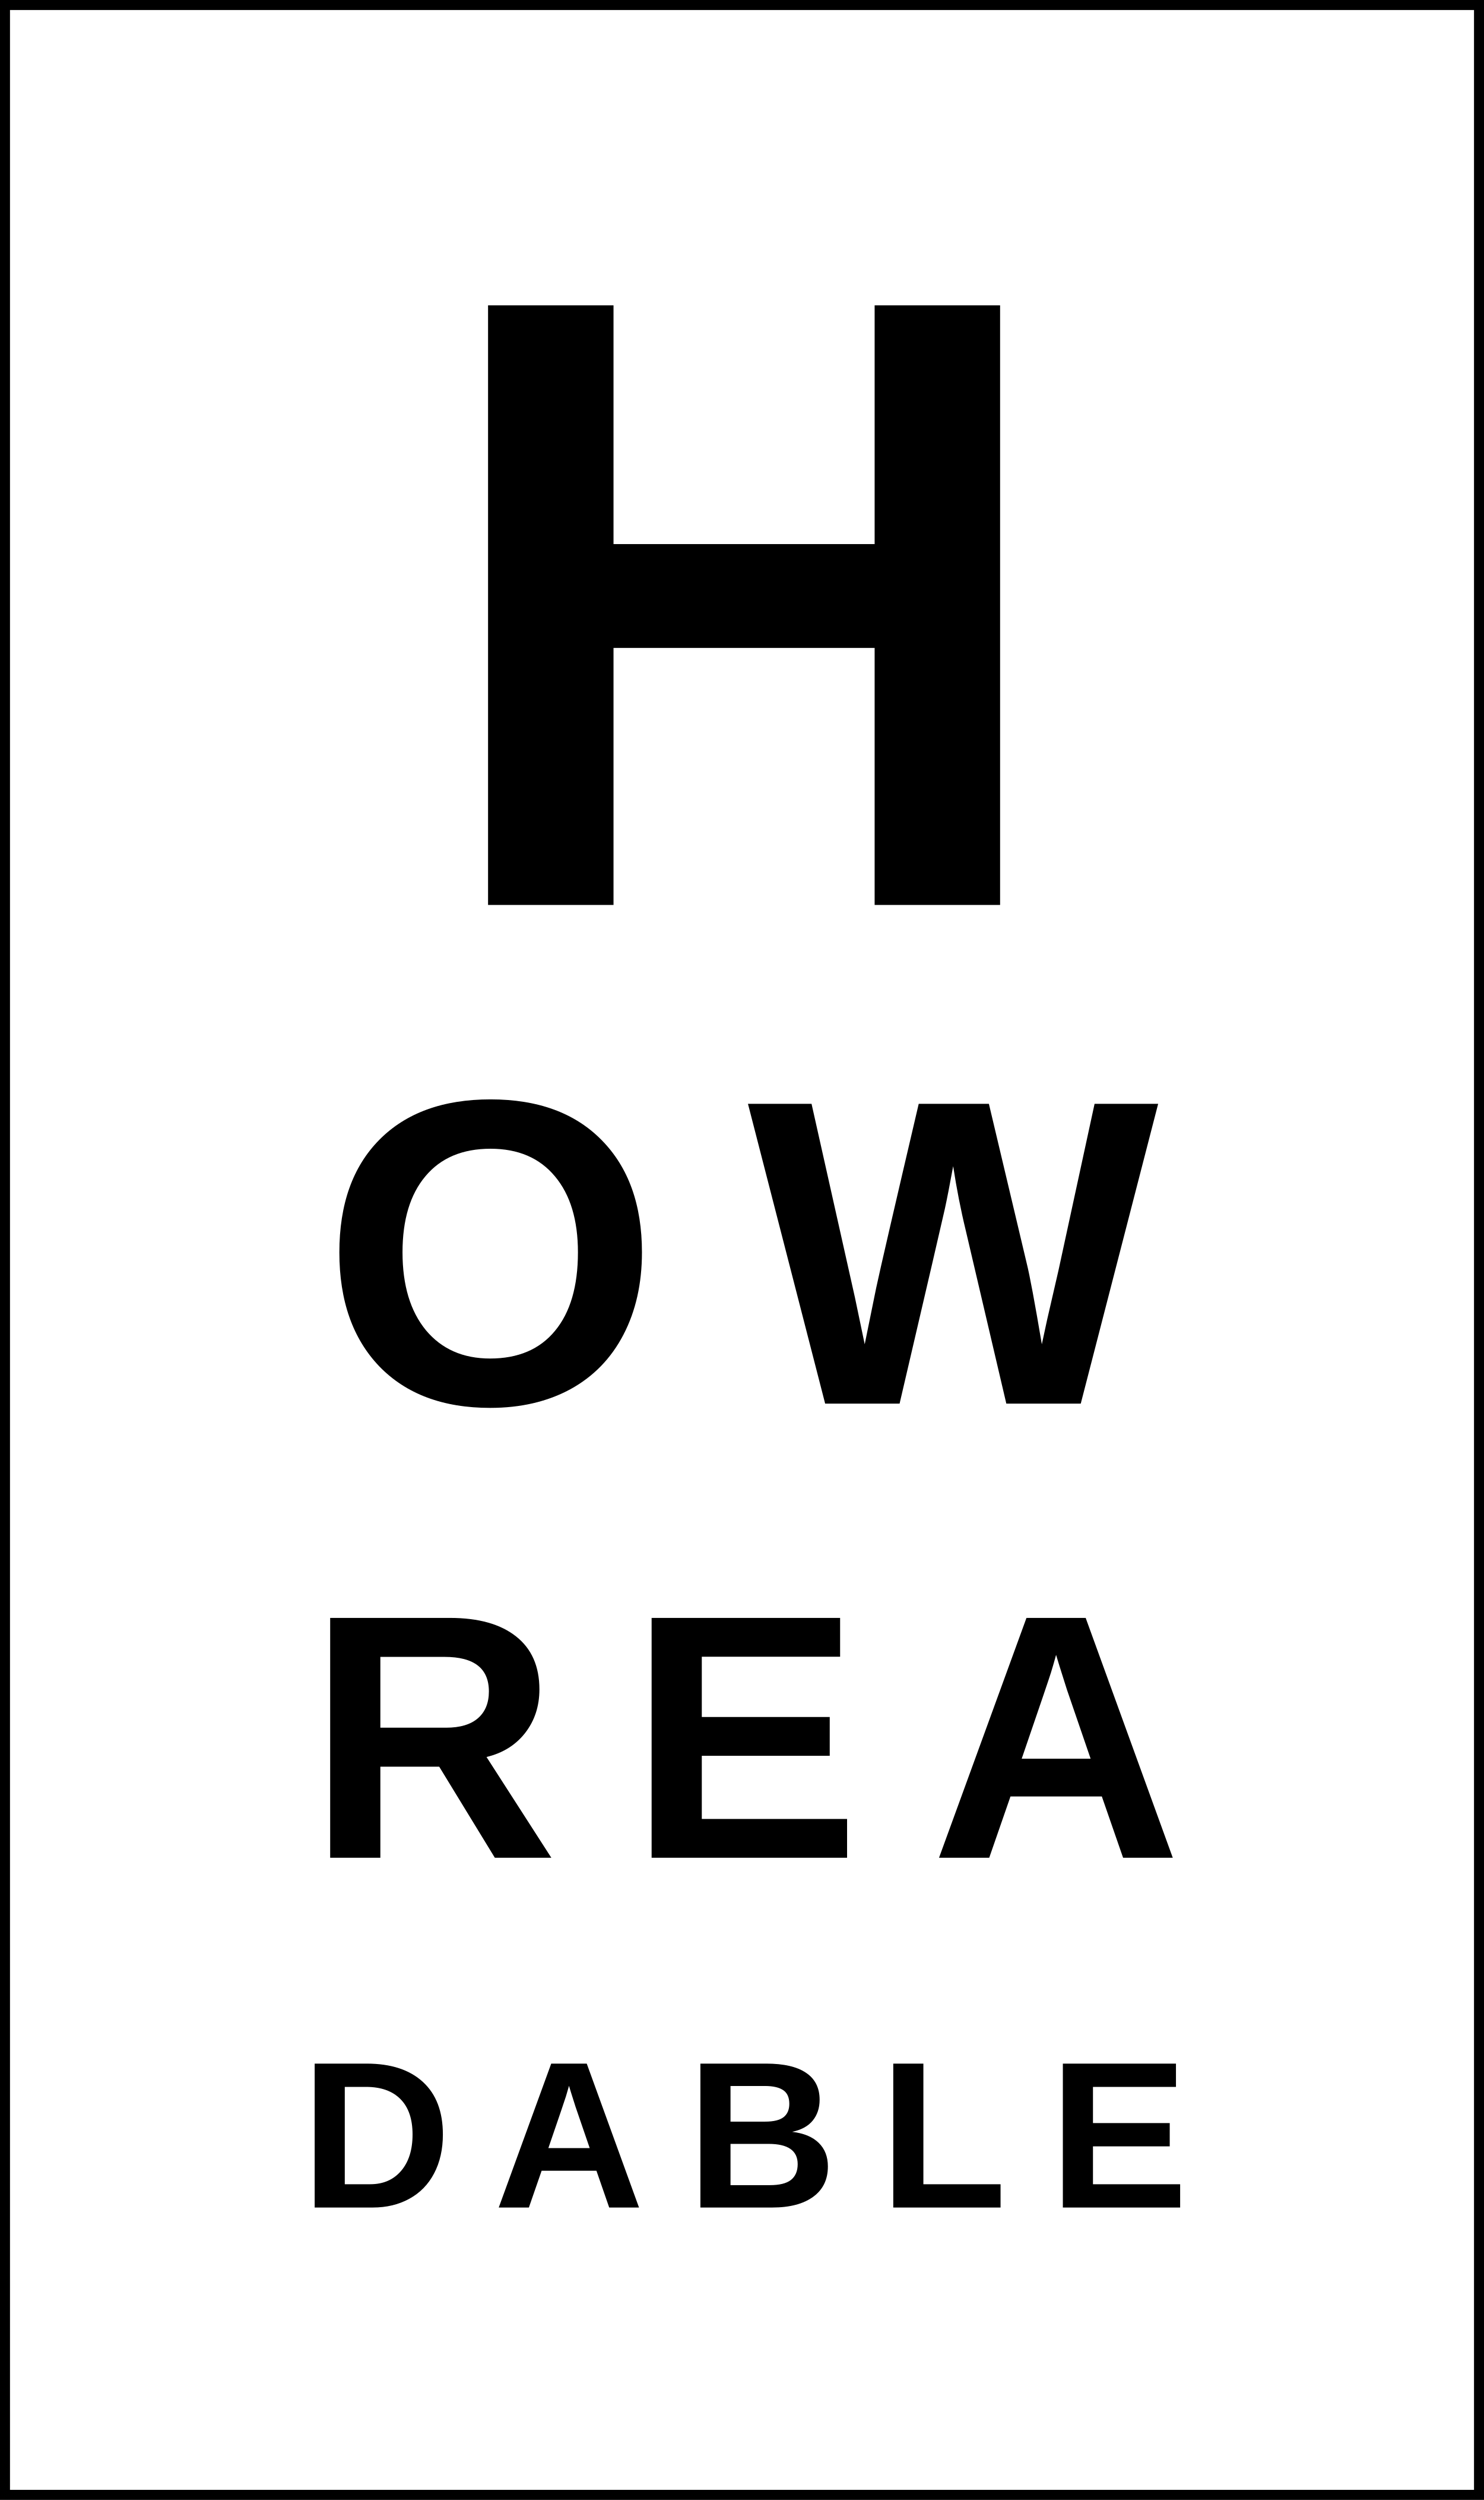
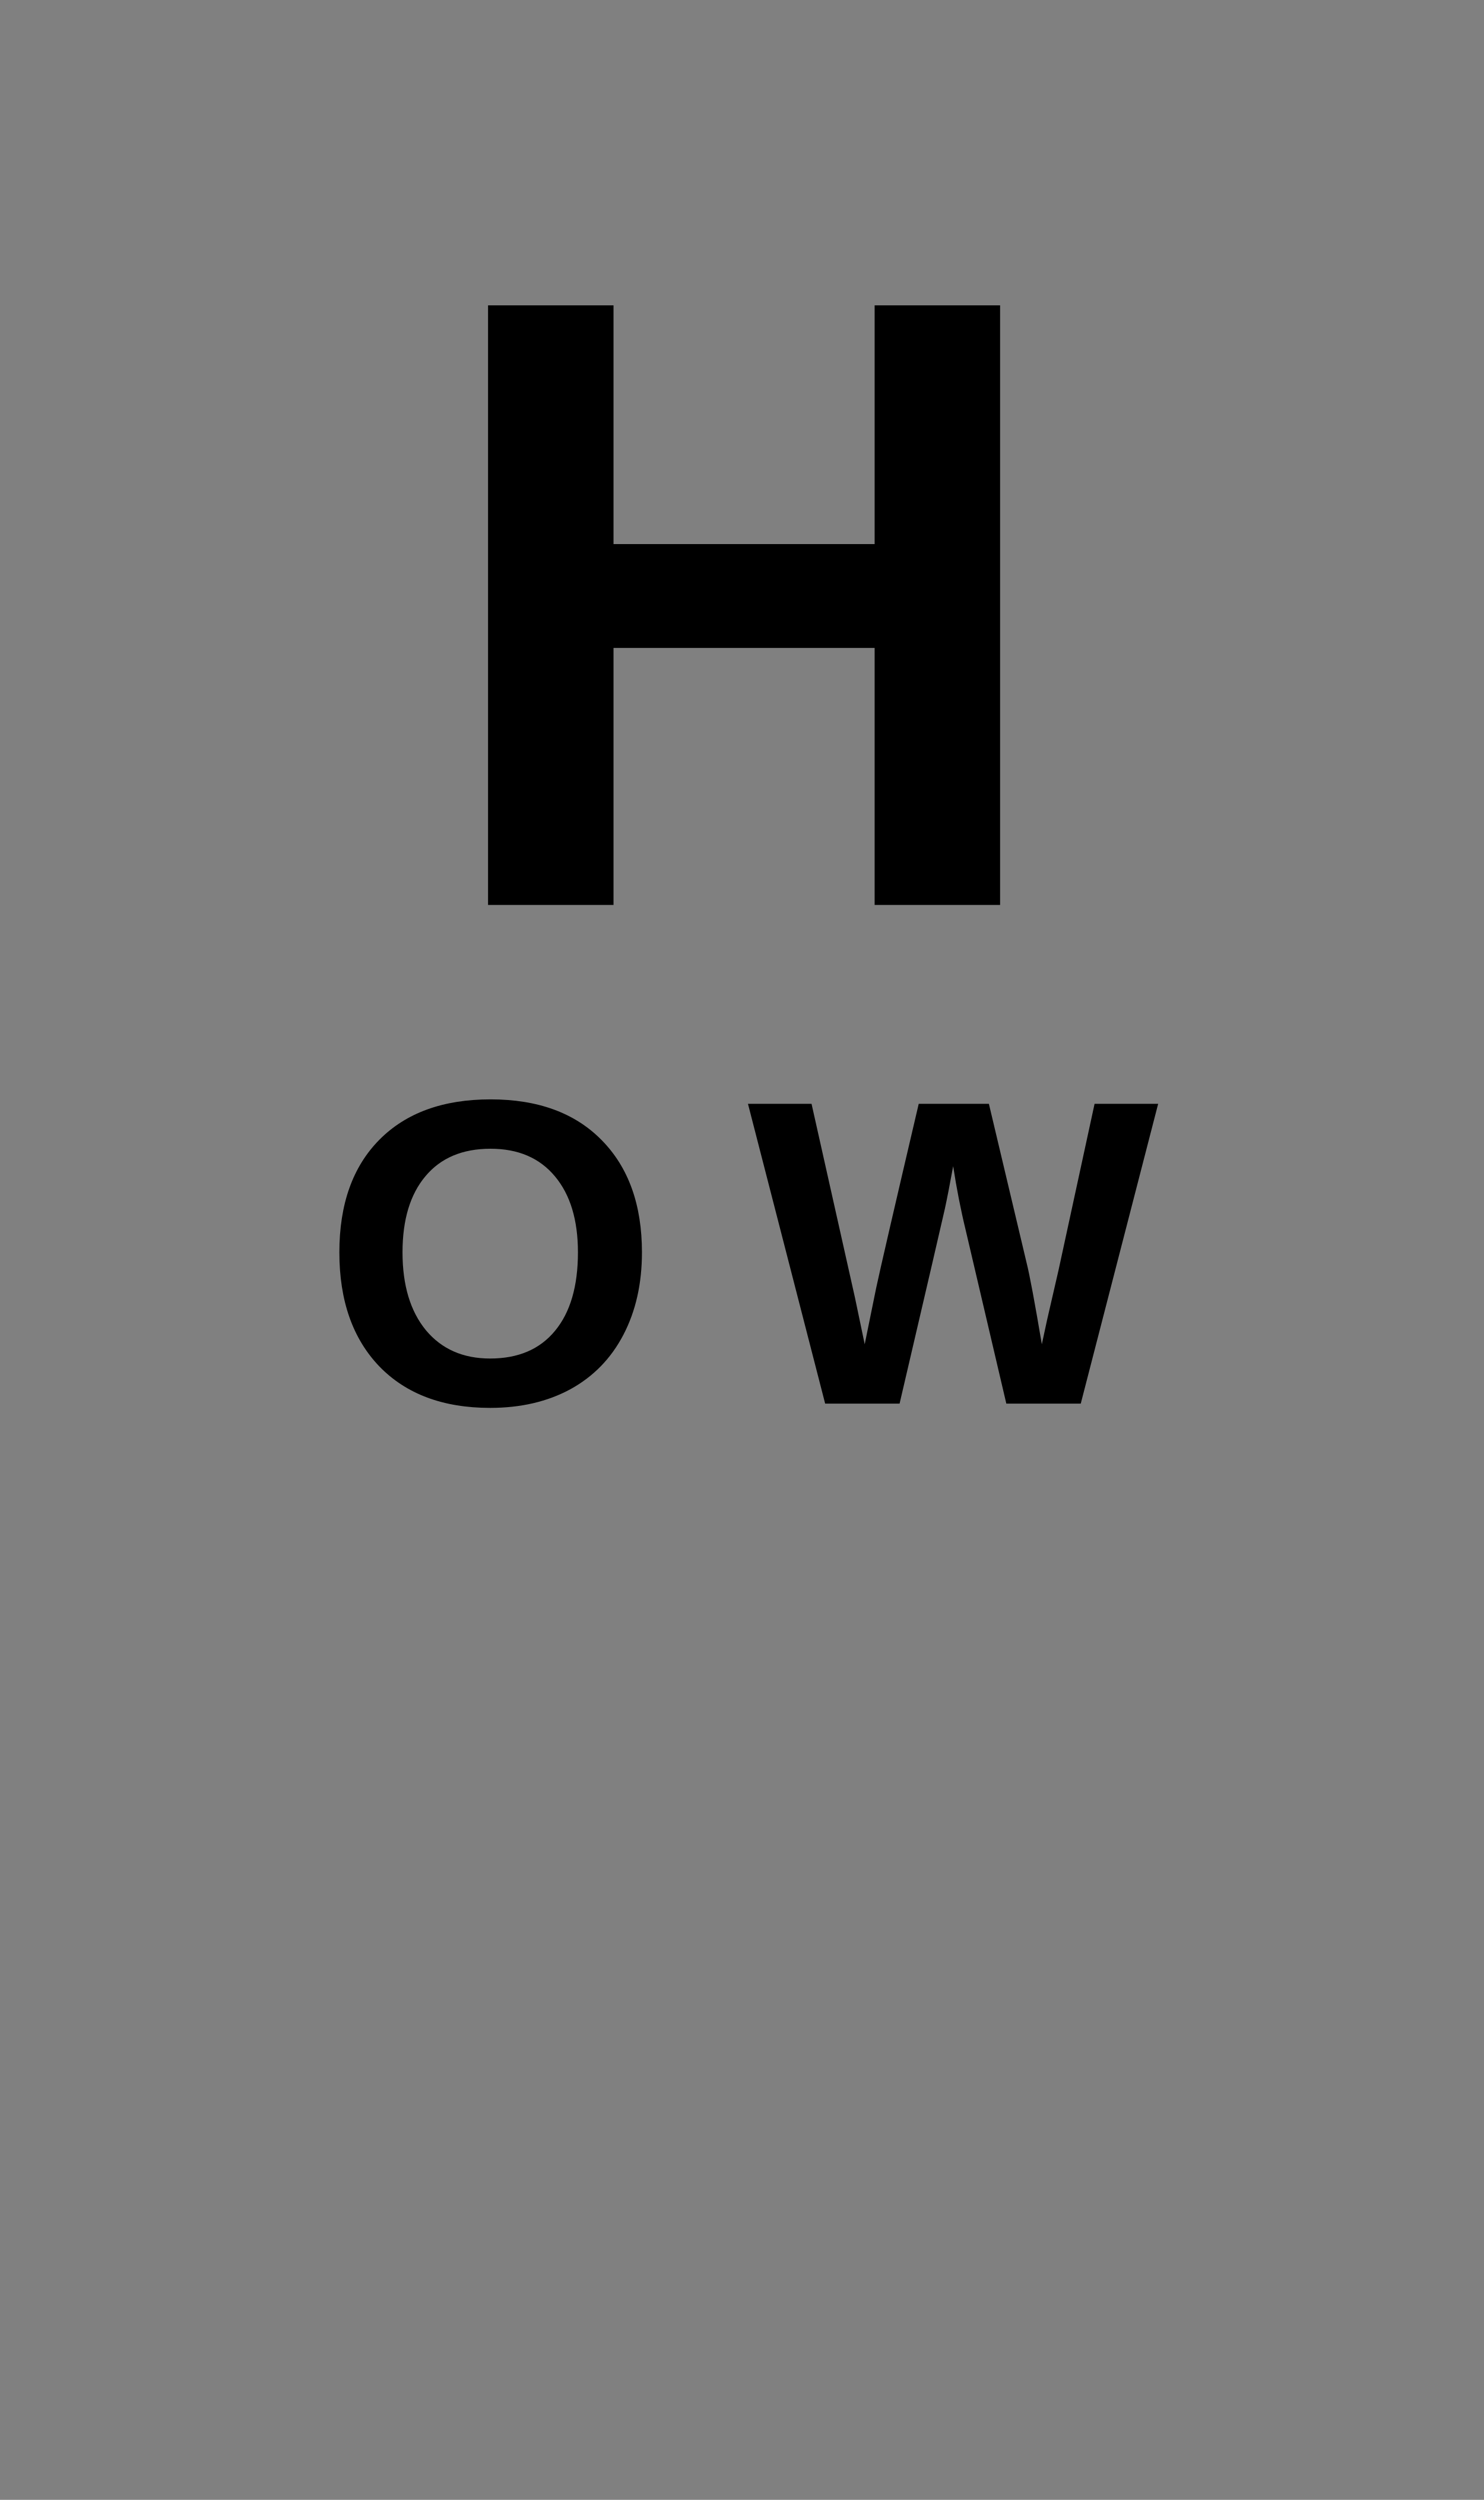
<svg xmlns="http://www.w3.org/2000/svg" width="297" height="500" viewBox="0 0 297 500" fill="none">
  <rect x="0" y="0" width="297" height="500" fill="#808080" stroke="none" />
-   <rect x="1" y="1" width="295" height="498" fill="white" stroke="black" stroke-width="2" />
-   <path d="M88.634 426.924C88.634 429.893 88.048 432.487 86.877 434.707C85.719 436.913 84.072 438.602 81.933 439.773C79.809 440.944 77.371 441.53 74.621 441.53H62.977V412.748H73.395C78.243 412.748 81.995 413.974 84.65 416.425C87.306 418.863 88.634 422.362 88.634 426.924ZM82.567 426.924C82.567 423.833 81.763 421.477 80.156 419.857C78.549 418.222 76.255 417.405 73.272 417.405H69.003V436.872H74.11C76.697 436.872 78.754 435.98 80.279 434.197C81.804 432.413 82.567 429.989 82.567 426.924ZM121.922 441.53L119.368 434.176H108.399L105.846 441.53H99.82L110.319 412.748H117.428L127.886 441.53H121.922ZM113.873 417.181L113.751 417.63C113.615 418.12 113.451 418.679 113.261 419.305C113.07 419.932 111.899 423.377 109.747 429.641H118.02L115.181 421.368L114.302 418.59L113.873 417.181ZM165.689 433.318C165.689 435.933 164.709 437.955 162.747 439.385C160.786 440.815 158.063 441.53 154.577 441.53H140.175V412.748H153.351C156.864 412.748 159.52 413.361 161.318 414.586C163.129 415.798 164.034 417.596 164.034 419.979C164.034 421.613 163.578 422.996 162.666 424.126C161.767 425.243 160.392 425.998 158.539 426.393C160.868 426.666 162.639 427.401 163.851 428.599C165.076 429.784 165.689 431.357 165.689 433.318ZM157.968 420.796C157.968 419.503 157.552 418.583 156.721 418.039C155.904 417.494 154.686 417.222 153.065 417.222H146.201V424.351H153.106C154.808 424.351 156.041 424.058 156.803 423.472C157.579 422.873 157.968 421.981 157.968 420.796ZM159.643 432.848C159.643 430.152 157.709 428.804 153.841 428.804H146.201V437.056H154.066C156 437.056 157.409 436.709 158.294 436.015C159.193 435.306 159.643 434.251 159.643 432.848ZM178.775 441.53V412.748H184.801V436.872H200.244V441.53H178.775ZM212.716 441.53V412.748H235.35V417.405H218.742V424.637H234.104V429.294H218.742V436.872H236.187V441.53H212.716Z" fill="black" />
-   <path d="M99.035 371.571L87.902 353.357H76.123V371.571H66.079V323.601H90.047C95.767 323.601 100.181 324.838 103.291 327.312C106.4 329.764 107.955 333.293 107.955 337.901C107.955 341.26 107.002 344.165 105.095 346.616C103.189 349.045 100.613 350.645 97.367 351.417L110.338 371.571H99.035ZM97.844 338.309C97.844 333.702 94.893 331.398 88.992 331.398H76.123V345.561H89.264C92.079 345.561 94.212 344.925 95.665 343.654C97.117 342.383 97.844 340.601 97.844 338.309ZM130.411 371.571V323.601H168.133V331.364H140.455V343.416H166.057V351.178H140.455V363.809H169.529V371.571H130.411ZM224.771 371.571L220.516 359.315H202.233L197.978 371.571H187.934L205.433 323.601H217.281L234.712 371.571H224.771ZM211.357 330.989L211.153 331.738C210.926 332.555 210.654 333.486 210.336 334.53C210.018 335.574 208.066 341.316 204.48 351.757H218.269L213.536 337.969L212.072 333.338L211.357 330.989Z" fill="black" />
  <path d="M128.476 250.485C128.476 256.727 127.242 262.217 124.773 266.955C122.305 271.693 118.773 275.324 114.177 277.849C109.581 280.346 104.219 281.594 98.09 281.594C88.671 281.594 81.281 278.828 75.918 273.296C70.585 267.735 67.918 260.131 67.918 250.485C67.918 240.867 70.585 233.363 75.918 227.973C81.252 222.582 88.671 219.887 98.175 219.887C107.68 219.887 115.099 222.611 120.433 228.058C125.795 233.505 128.476 240.981 128.476 250.485ZM115.666 250.485C115.666 244.017 114.134 238.952 111.07 235.293C108.006 231.604 103.708 229.76 98.175 229.76C92.558 229.76 88.217 231.59 85.153 235.25C82.089 238.881 80.557 243.96 80.557 250.485C80.557 257.067 82.117 262.259 85.238 266.061C88.387 269.834 92.671 271.721 98.09 271.721C103.708 271.721 108.034 269.877 111.07 266.189C114.134 262.5 115.666 257.266 115.666 250.485ZM216.296 280.743H201.401L193.272 246.059C192.28 241.974 191.443 237.704 190.762 233.25C190.081 236.966 189.528 239.804 189.102 241.761C188.676 243.69 185.655 256.684 180.037 280.743H165.143L149.695 220.781H162.419L171.1 259.507L173.058 268.87C173.852 264.926 174.619 261.167 175.356 257.592C176.122 253.989 178.959 241.719 183.867 220.781H197.911L205.486 252.698C206.082 255.081 207.089 260.472 208.508 268.87L209.572 263.933L211.827 254.145L219.062 220.781H231.786L216.296 280.743Z" fill="black" />
  <path d="M175.045 181V129.592H122.785V181H97.677V61.075H122.785V108.824H175.045V61.075H200.153V181H175.045Z" fill="black" />
</svg>